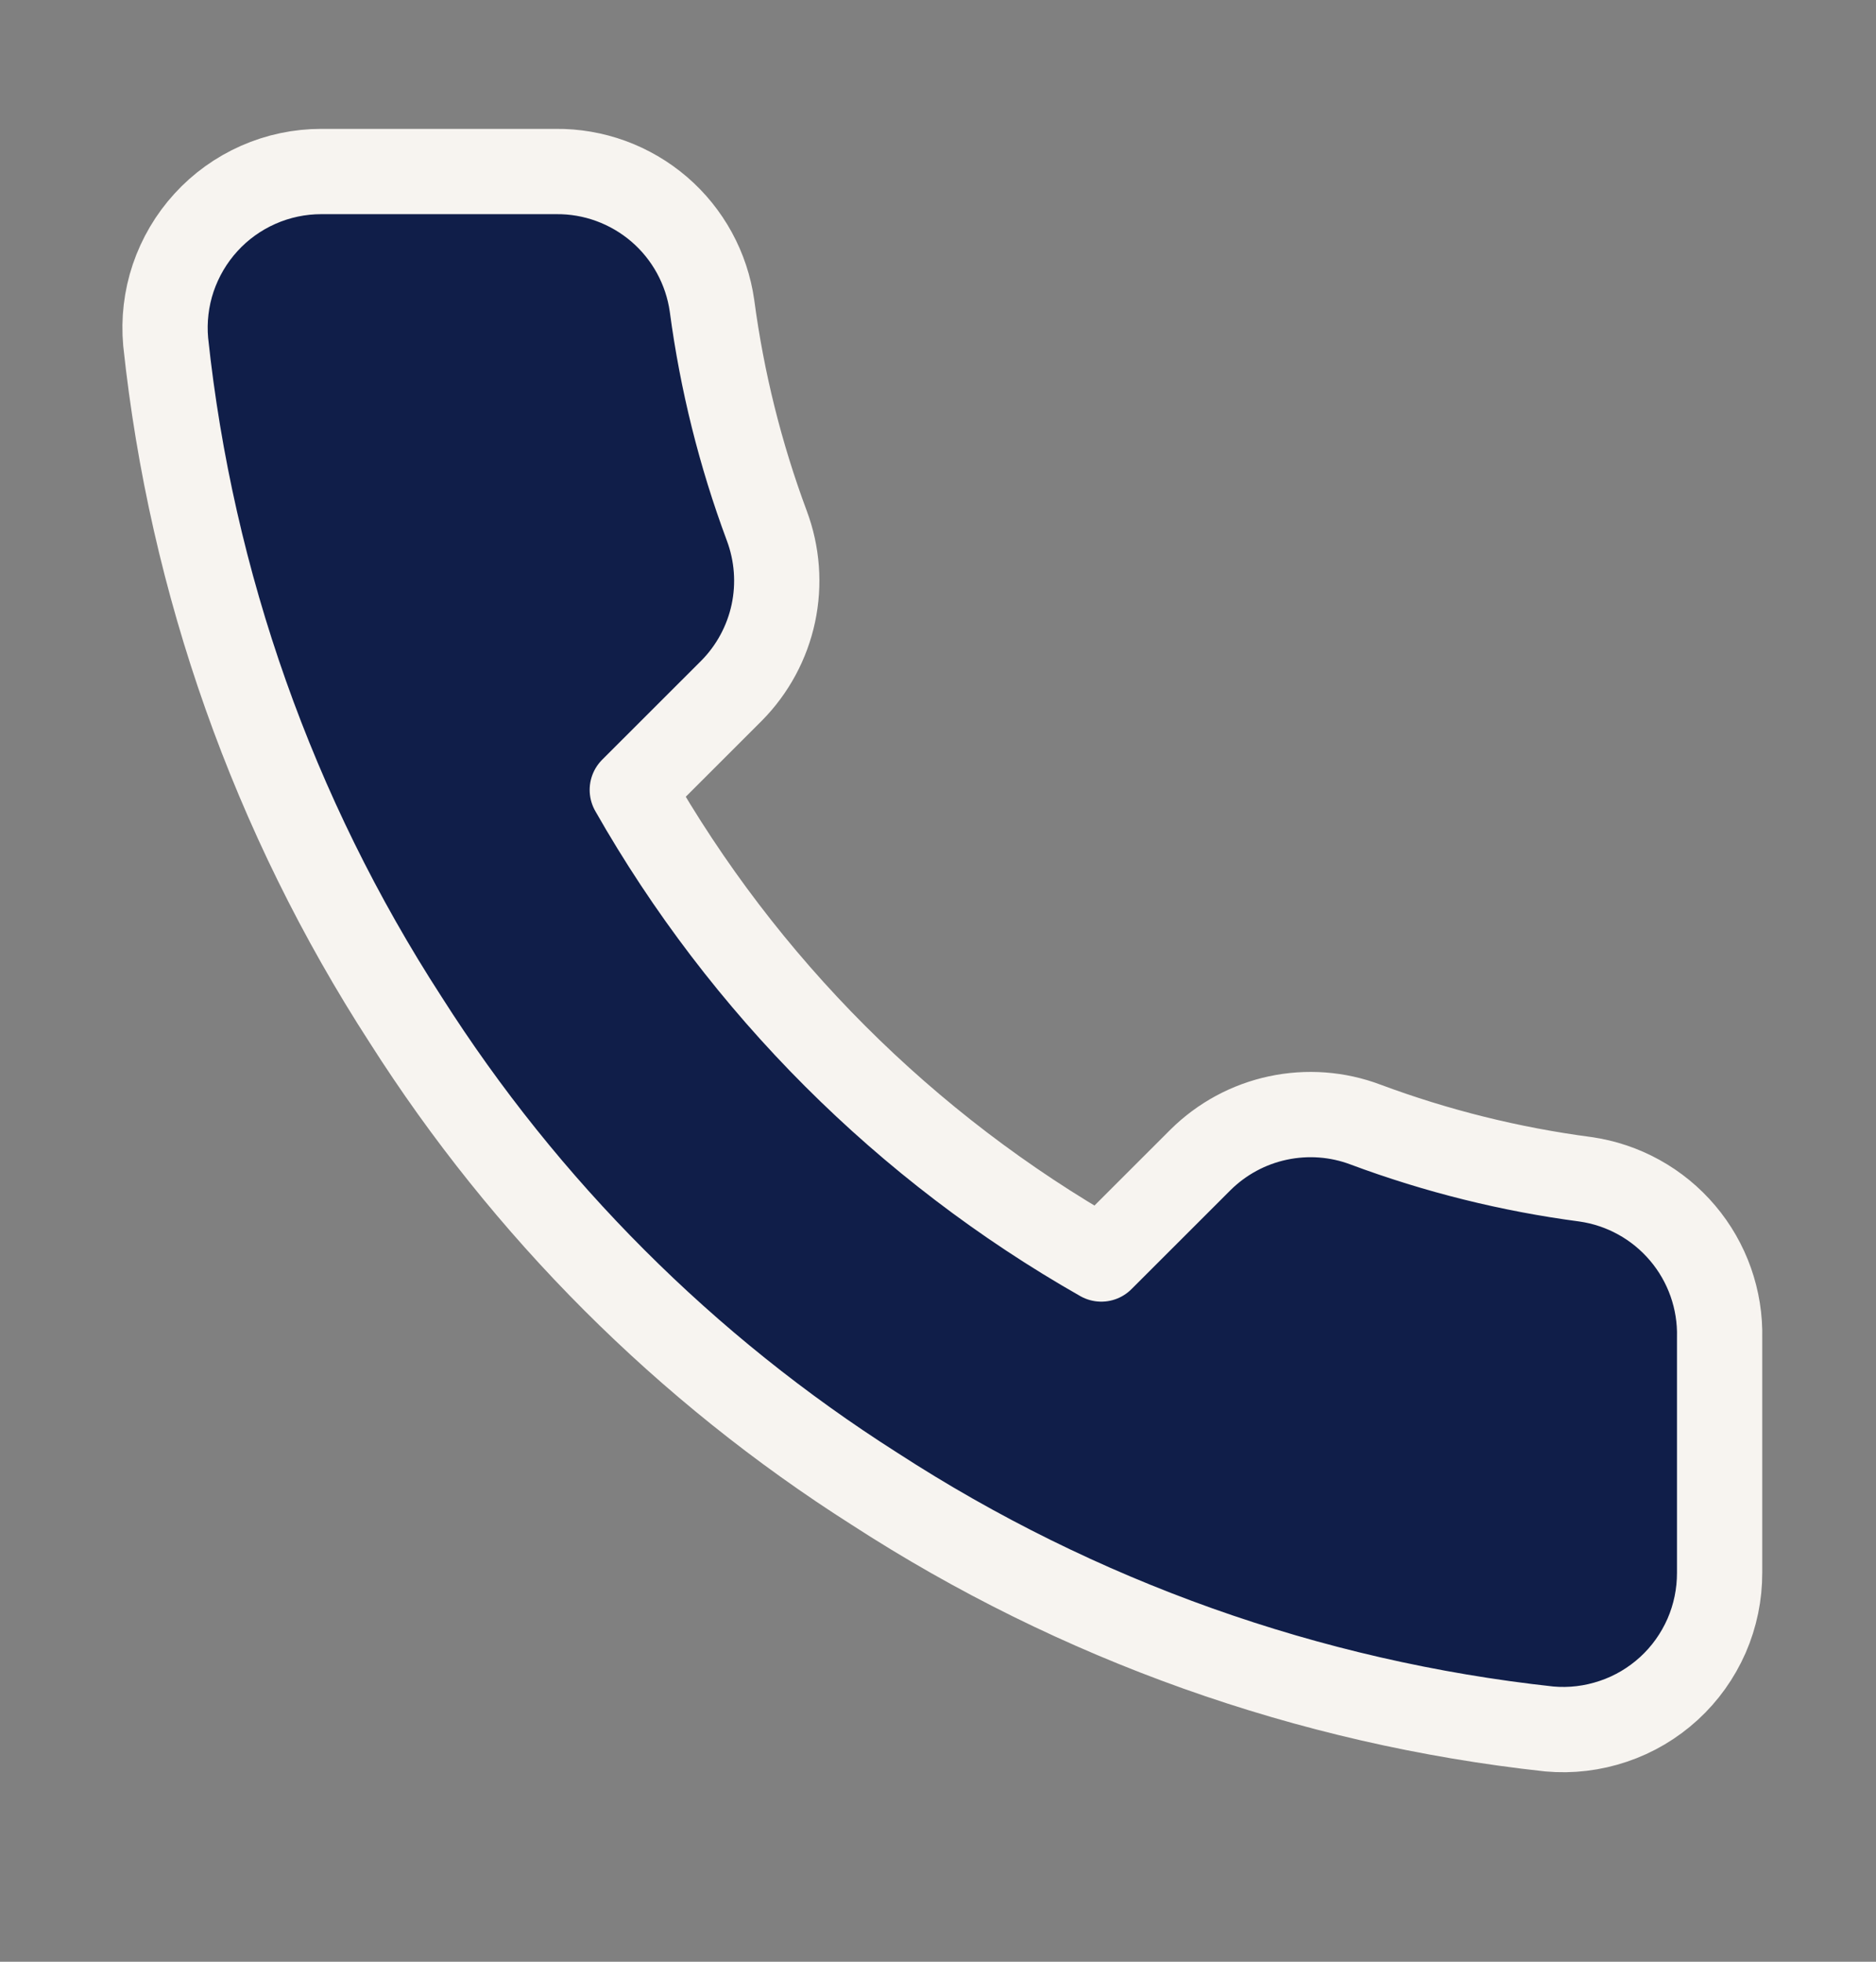
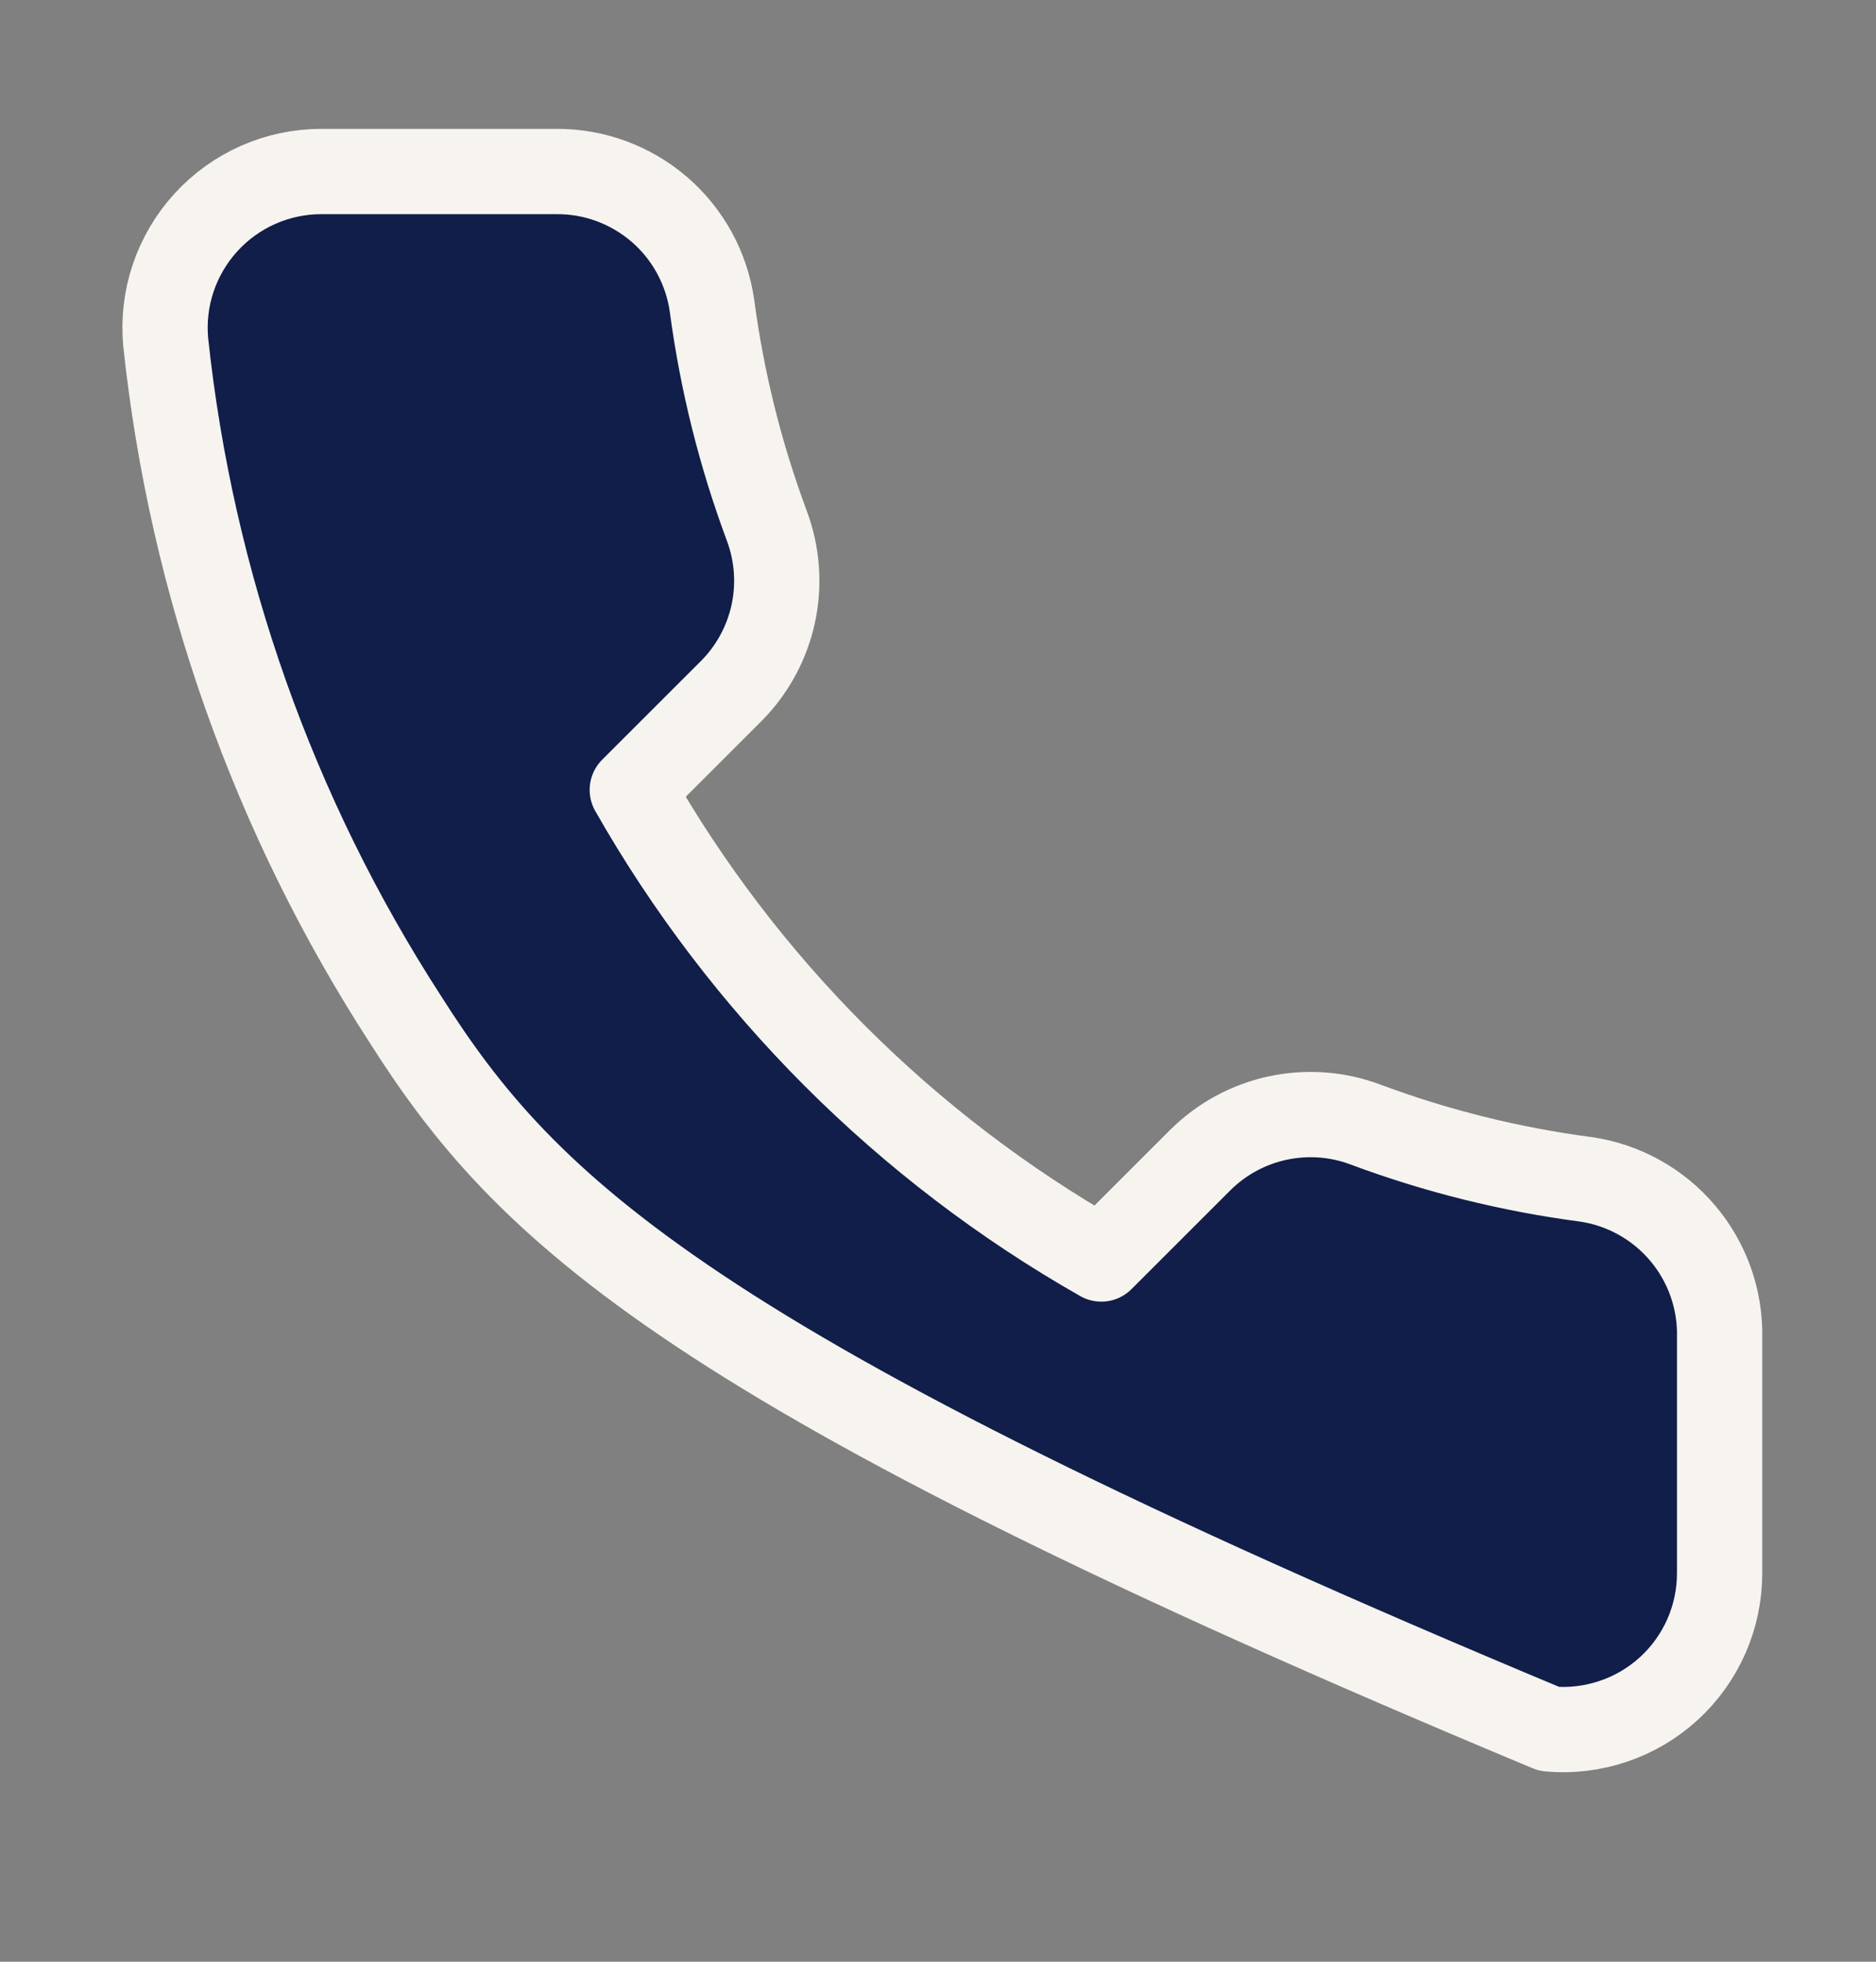
<svg xmlns="http://www.w3.org/2000/svg" width="22" height="23" viewBox="0 0 22 23" fill="none">
  <rect x="0" y="0" width="22" height="23" fill="#808080" stroke="none" />
-   <path d="M20.166 15.687V18.437C20.167 18.692 20.115 18.945 20.013 19.179C19.91 19.413 19.761 19.623 19.572 19.796C19.384 19.968 19.162 20.1 18.92 20.181C18.678 20.263 18.422 20.294 18.168 20.271C15.347 19.964 12.638 19 10.257 17.456C8.042 16.049 6.165 14.171 4.757 11.956C3.208 9.565 2.244 6.842 1.943 4.009C1.92 3.755 1.95 3.5 2.031 3.259C2.113 3.018 2.243 2.796 2.415 2.608C2.586 2.42 2.795 2.27 3.028 2.167C3.261 2.064 3.513 2.011 3.767 2.011H6.517C6.962 2.006 7.393 2.164 7.731 2.454C8.068 2.744 8.288 3.147 8.35 3.587C8.467 4.467 8.682 5.331 8.992 6.163C9.115 6.491 9.142 6.848 9.069 7.191C8.996 7.533 8.826 7.848 8.58 8.097L7.415 9.261C8.72 11.556 10.621 13.457 12.915 14.761L14.08 13.597C14.329 13.351 14.643 13.181 14.986 13.108C15.329 13.035 15.686 13.061 16.014 13.185C16.846 13.495 17.71 13.71 18.59 13.826C19.035 13.889 19.442 14.114 19.732 14.457C20.023 14.8 20.177 15.238 20.166 15.687Z" fill="#101E49" stroke="#F7F4F0" stroke-linecap="round" stroke-linejoin="round" />
+   <path d="M20.166 15.687V18.437C20.167 18.692 20.115 18.945 20.013 19.179C19.91 19.413 19.761 19.623 19.572 19.796C19.384 19.968 19.162 20.1 18.92 20.181C18.678 20.263 18.422 20.294 18.168 20.271C8.042 16.049 6.165 14.171 4.757 11.956C3.208 9.565 2.244 6.842 1.943 4.009C1.92 3.755 1.95 3.5 2.031 3.259C2.113 3.018 2.243 2.796 2.415 2.608C2.586 2.42 2.795 2.27 3.028 2.167C3.261 2.064 3.513 2.011 3.767 2.011H6.517C6.962 2.006 7.393 2.164 7.731 2.454C8.068 2.744 8.288 3.147 8.35 3.587C8.467 4.467 8.682 5.331 8.992 6.163C9.115 6.491 9.142 6.848 9.069 7.191C8.996 7.533 8.826 7.848 8.58 8.097L7.415 9.261C8.72 11.556 10.621 13.457 12.915 14.761L14.08 13.597C14.329 13.351 14.643 13.181 14.986 13.108C15.329 13.035 15.686 13.061 16.014 13.185C16.846 13.495 17.71 13.71 18.59 13.826C19.035 13.889 19.442 14.114 19.732 14.457C20.023 14.8 20.177 15.238 20.166 15.687Z" fill="#101E49" stroke="#F7F4F0" stroke-linecap="round" stroke-linejoin="round" />
</svg>